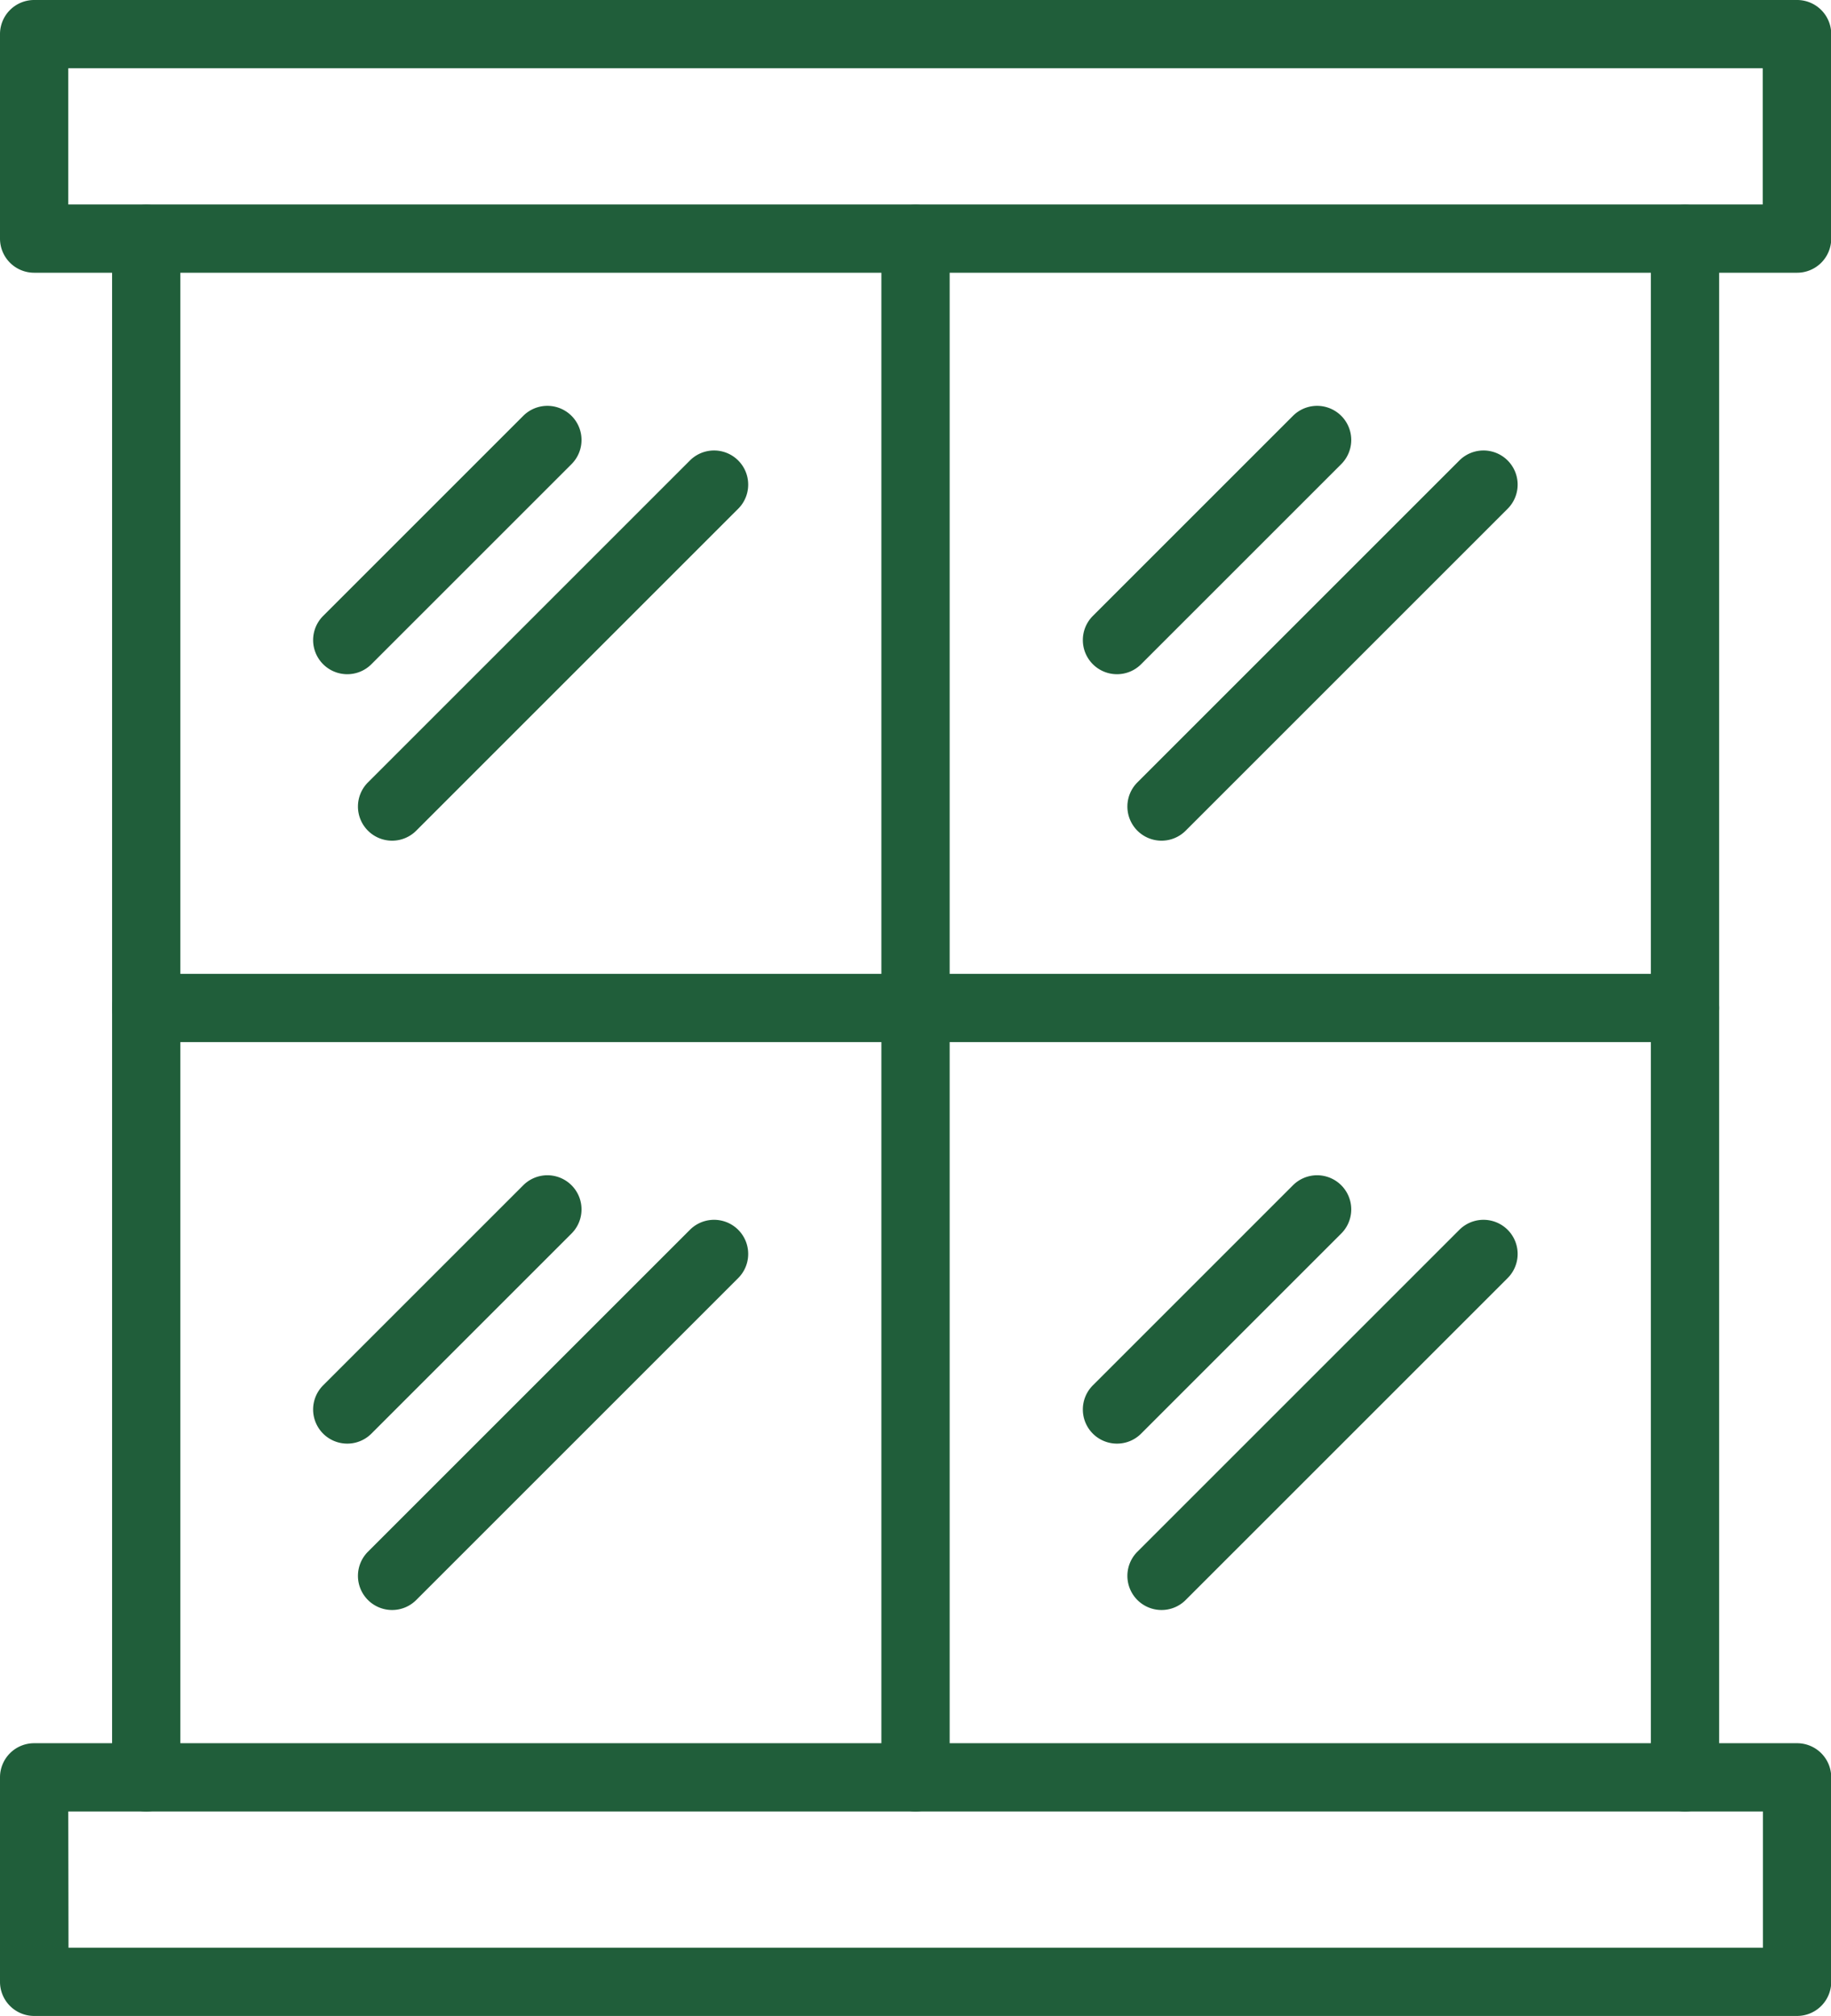
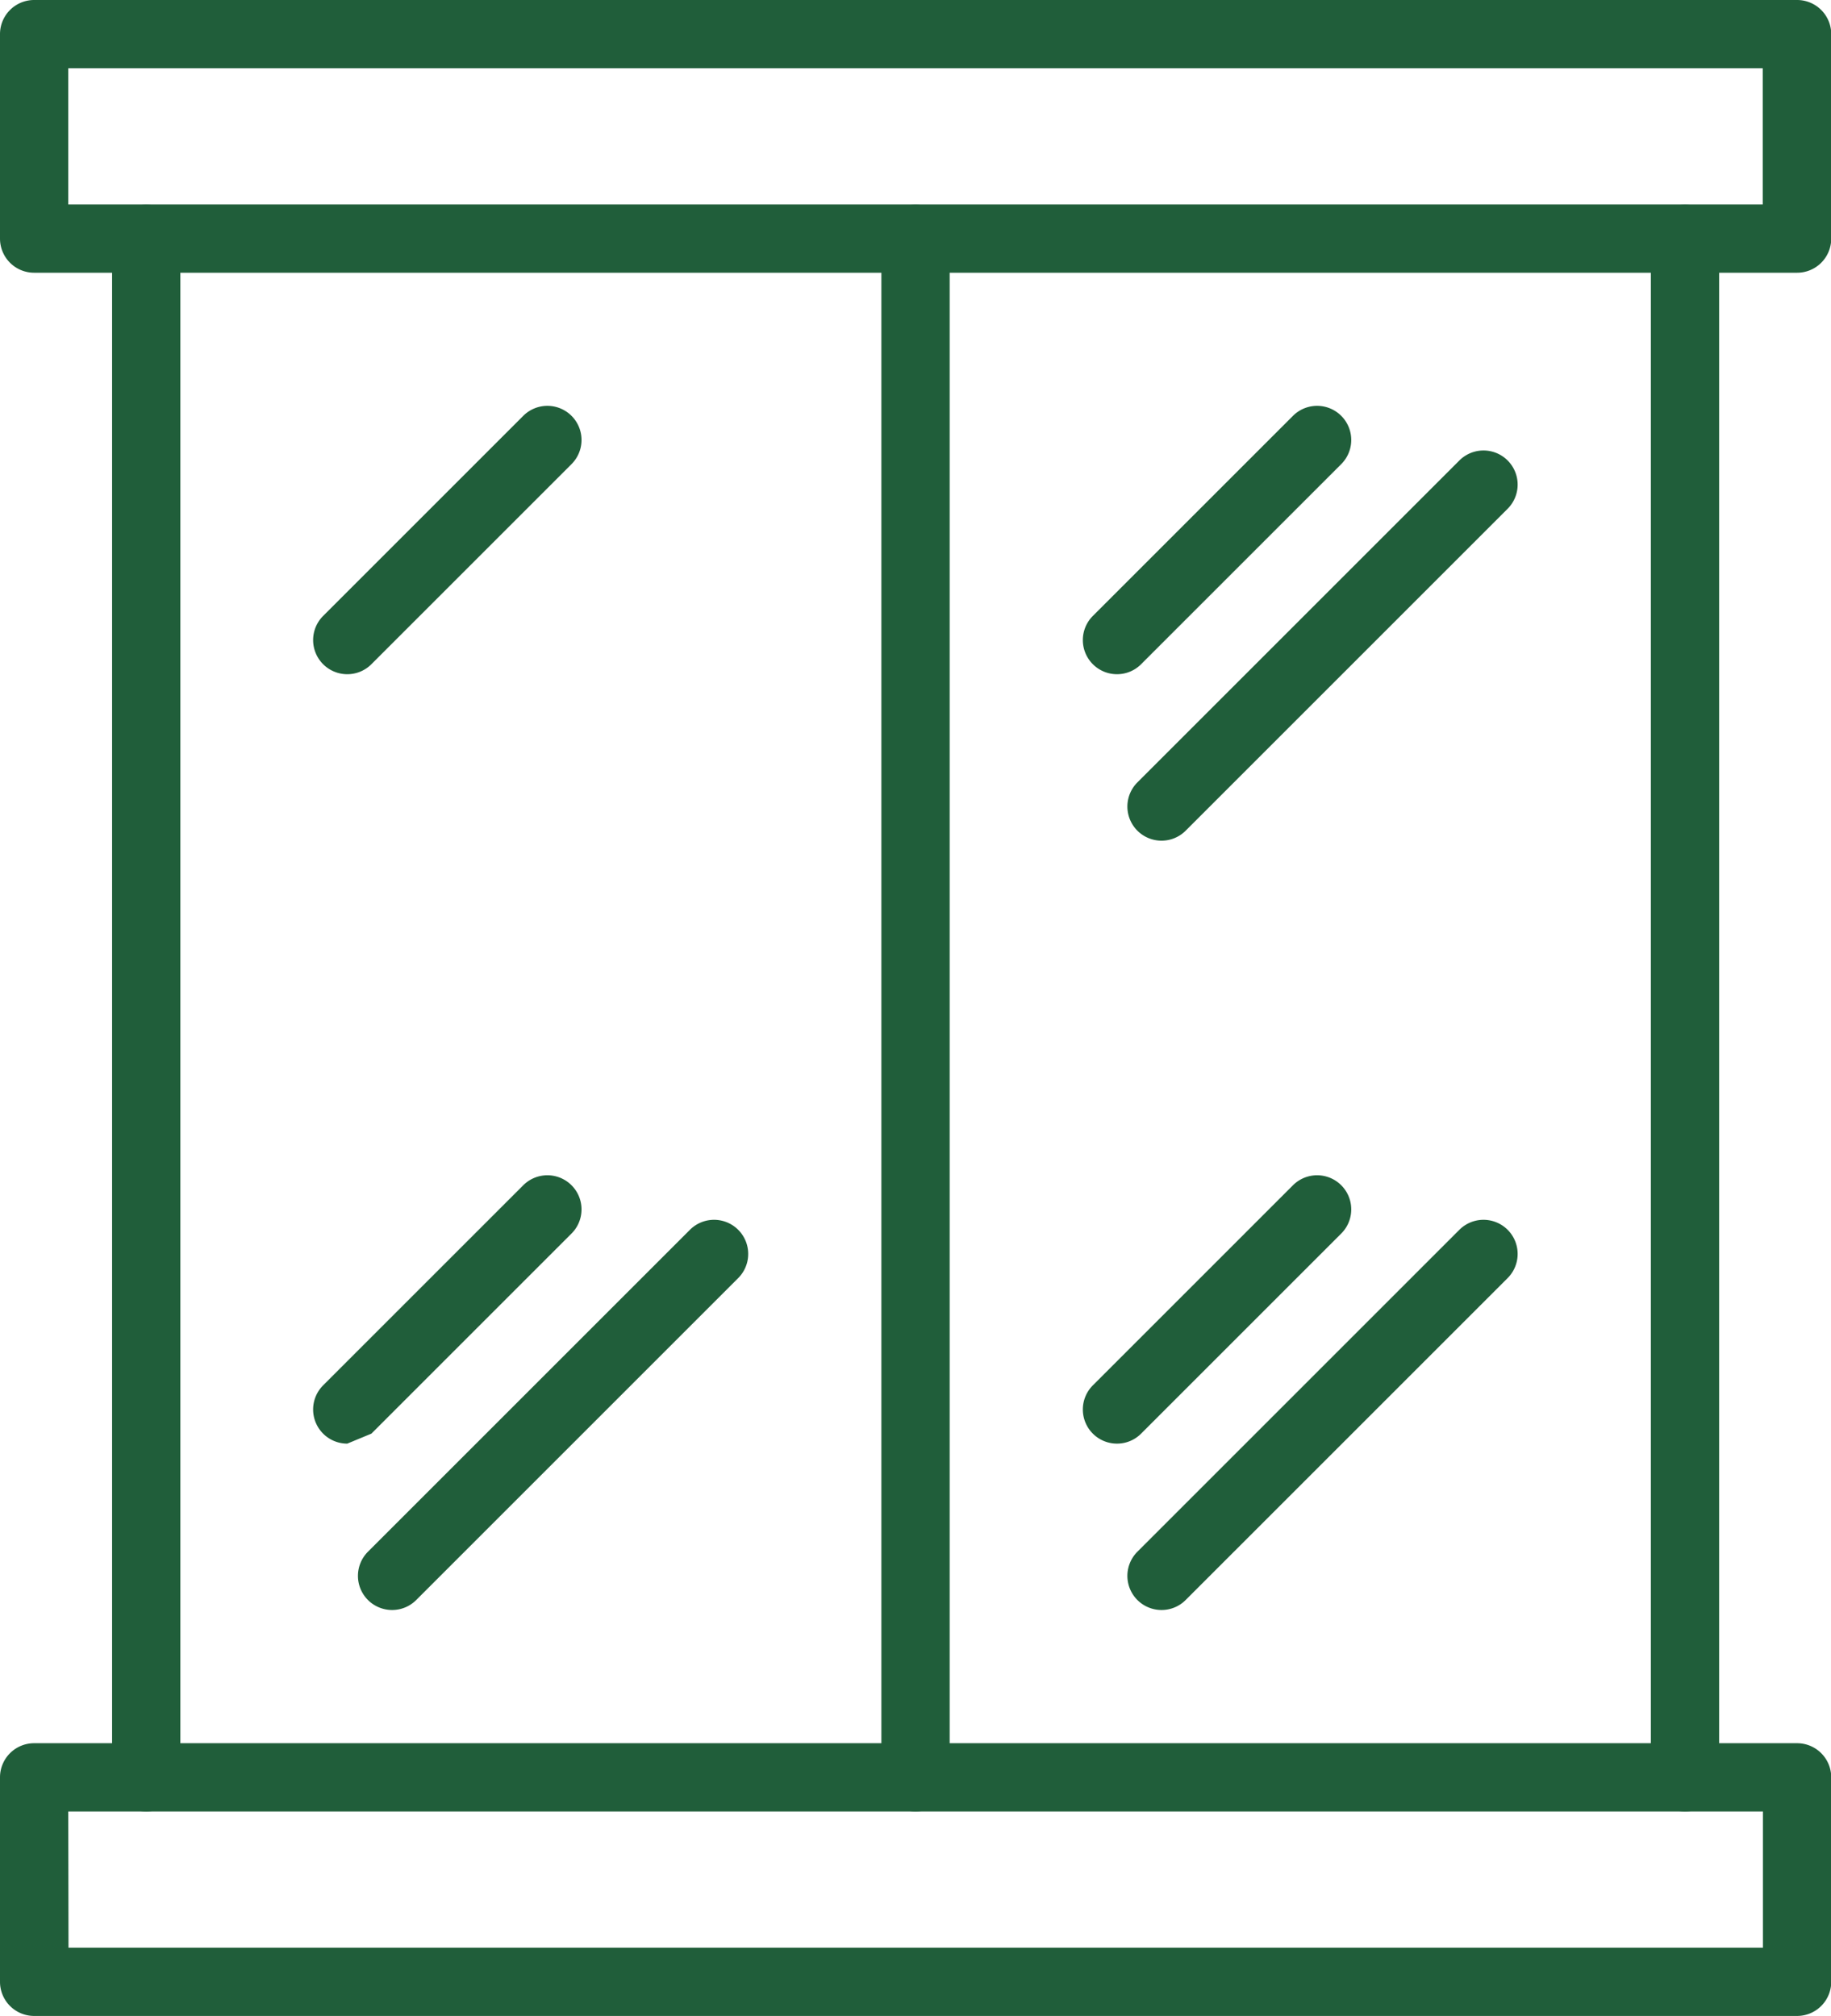
<svg xmlns="http://www.w3.org/2000/svg" width="39.745" height="43.766" viewBox="0 0 39.745 43.766">
  <g id="window_12313904" transform="translate(-89.091 -72.812)">
    <path id="Trazado_8483" data-name="Trazado 8483" d="M128.1,78.733H89.832a.741.741,0,0,1-.741-.741V73.553a.741.741,0,0,1,.741-.741H128.1a.741.741,0,0,1,.741.741v4.439A.741.741,0,0,1,128.1,78.733ZM90.573,77.251h36.781V74.294H90.573Z" fill="#205e3a" />
    <path id="Trazado_8484" data-name="Trazado 8484" d="M128.1,385.166H89.832a.741.741,0,0,1-.741-.741v-4.439a.741.741,0,0,1,.741-.741H128.1a.741.741,0,0,1,.741.741v4.439A.741.741,0,0,1,128.1,385.166Zm-37.522-1.482h36.781v-2.957H90.573Z" transform="translate(0 -268.588)" fill="#205e3a" />
    <g id="Grupo_3363" data-name="Grupo 3363" transform="translate(112.596 81.624)">
      <path id="Trazado_8485" data-name="Trazado 8485" d="M287.984,160.469a.741.741,0,0,1-.524-1.265l6.989-6.989a.741.741,0,0,1,1.048,1.048l-6.989,6.989A.739.739,0,0,1,287.984,160.469Z" transform="translate(-286.276 -151.03)" fill="#205e3a" />
      <path id="Trazado_8486" data-name="Trazado 8486" d="M280.151,149.99a.741.741,0,0,1-.524-1.265l4.344-4.344a.741.741,0,0,1,1.048,1.048l-4.344,4.344A.738.738,0,0,1,280.151,149.99Z" transform="translate(-279.41 -144.165)" fill="#205e3a" />
    </g>
    <g id="Grupo_3364" data-name="Grupo 3364" transform="translate(95.893 81.624)">
-       <path id="Trazado_8487" data-name="Trazado 8487" d="M152.739,160.469a.741.741,0,0,1-.524-1.265l6.989-6.989a.741.741,0,0,1,1.048,1.048l-6.989,6.989A.739.739,0,0,1,152.739,160.469Z" transform="translate(-151.03 -151.03)" fill="#205e3a" />
      <path id="Trazado_8488" data-name="Trazado 8488" d="M144.9,149.99a.741.741,0,0,1-.524-1.265l4.344-4.344a.741.741,0,0,1,1.048,1.048l-4.344,4.344A.738.738,0,0,1,144.9,149.99Z" transform="translate(-144.164 -144.165)" fill="#205e3a" />
    </g>
    <path id="Trazado_8489" data-name="Trazado 8489" d="M109.5,143.642a.741.741,0,0,1-.741-.741V109.5a.741.741,0,1,1,1.482,0V142.9A.741.741,0,0,1,109.5,143.642Z" transform="translate(-17.235 -31.503)" fill="#205e3a" />
    <path id="Trazado_8490" data-name="Trazado 8490" d="M379.986,143.642a.741.741,0,0,1-.741-.741V109.5a.741.741,0,1,1,1.482,0V142.9A.741.741,0,0,1,379.986,143.642Z" transform="translate(-254.319 -31.503)" fill="#205e3a" />
    <g id="Grupo_3365" data-name="Grupo 3365" transform="translate(112.596 98.327)">
      <path id="Trazado_8491" data-name="Trazado 8491" d="M287.984,295.714a.741.741,0,0,1-.524-1.265l6.989-6.989a.741.741,0,1,1,1.048,1.048l-6.989,6.989A.738.738,0,0,1,287.984,295.714Z" transform="translate(-286.276 -286.276)" fill="#205e3a" />
      <path id="Trazado_8492" data-name="Trazado 8492" d="M280.151,285.236a.741.741,0,0,1-.524-1.265l4.344-4.344a.741.741,0,0,1,1.048,1.048l-4.344,4.344A.738.738,0,0,1,280.151,285.236Z" transform="translate(-279.41 -279.41)" fill="#205e3a" />
    </g>
    <g id="Grupo_3366" data-name="Grupo 3366" transform="translate(95.893 98.327)">
      <path id="Trazado_8493" data-name="Trazado 8493" d="M152.739,295.714a.741.741,0,0,1-.524-1.265l6.989-6.989a.741.741,0,0,1,1.048,1.048l-6.989,6.989A.738.738,0,0,1,152.739,295.714Z" transform="translate(-151.03 -286.276)" fill="#205e3a" />
-       <path id="Trazado_8494" data-name="Trazado 8494" d="M144.9,285.236a.741.741,0,0,1-.524-1.265l4.344-4.344a.741.741,0,0,1,1.048,1.048l-4.344,4.344A.739.739,0,0,1,144.9,285.236Z" transform="translate(-144.164 -279.41)" fill="#205e3a" />
+       <path id="Trazado_8494" data-name="Trazado 8494" d="M144.9,285.236a.741.741,0,0,1-.524-1.265l4.344-4.344a.741.741,0,0,1,1.048,1.048l-4.344,4.344Z" transform="translate(-144.164 -279.41)" fill="#205e3a" />
    </g>
    <path id="Trazado_8495" data-name="Trazado 8495" d="M244.741,143.642A.741.741,0,0,1,244,142.9V109.5a.741.741,0,0,1,1.482,0V142.9A.741.741,0,0,1,244.741,143.642Z" transform="translate(-135.777 -31.503)" fill="#205e3a" />
-     <path id="Trazado_8496" data-name="Trazado 8496" d="M142.9,245.481H109.5a.741.741,0,1,1,0-1.482H142.9a.741.741,0,1,1,0,1.482Z" transform="translate(-17.235 -150.045)" fill="#205e3a" />
  </g>
</svg>